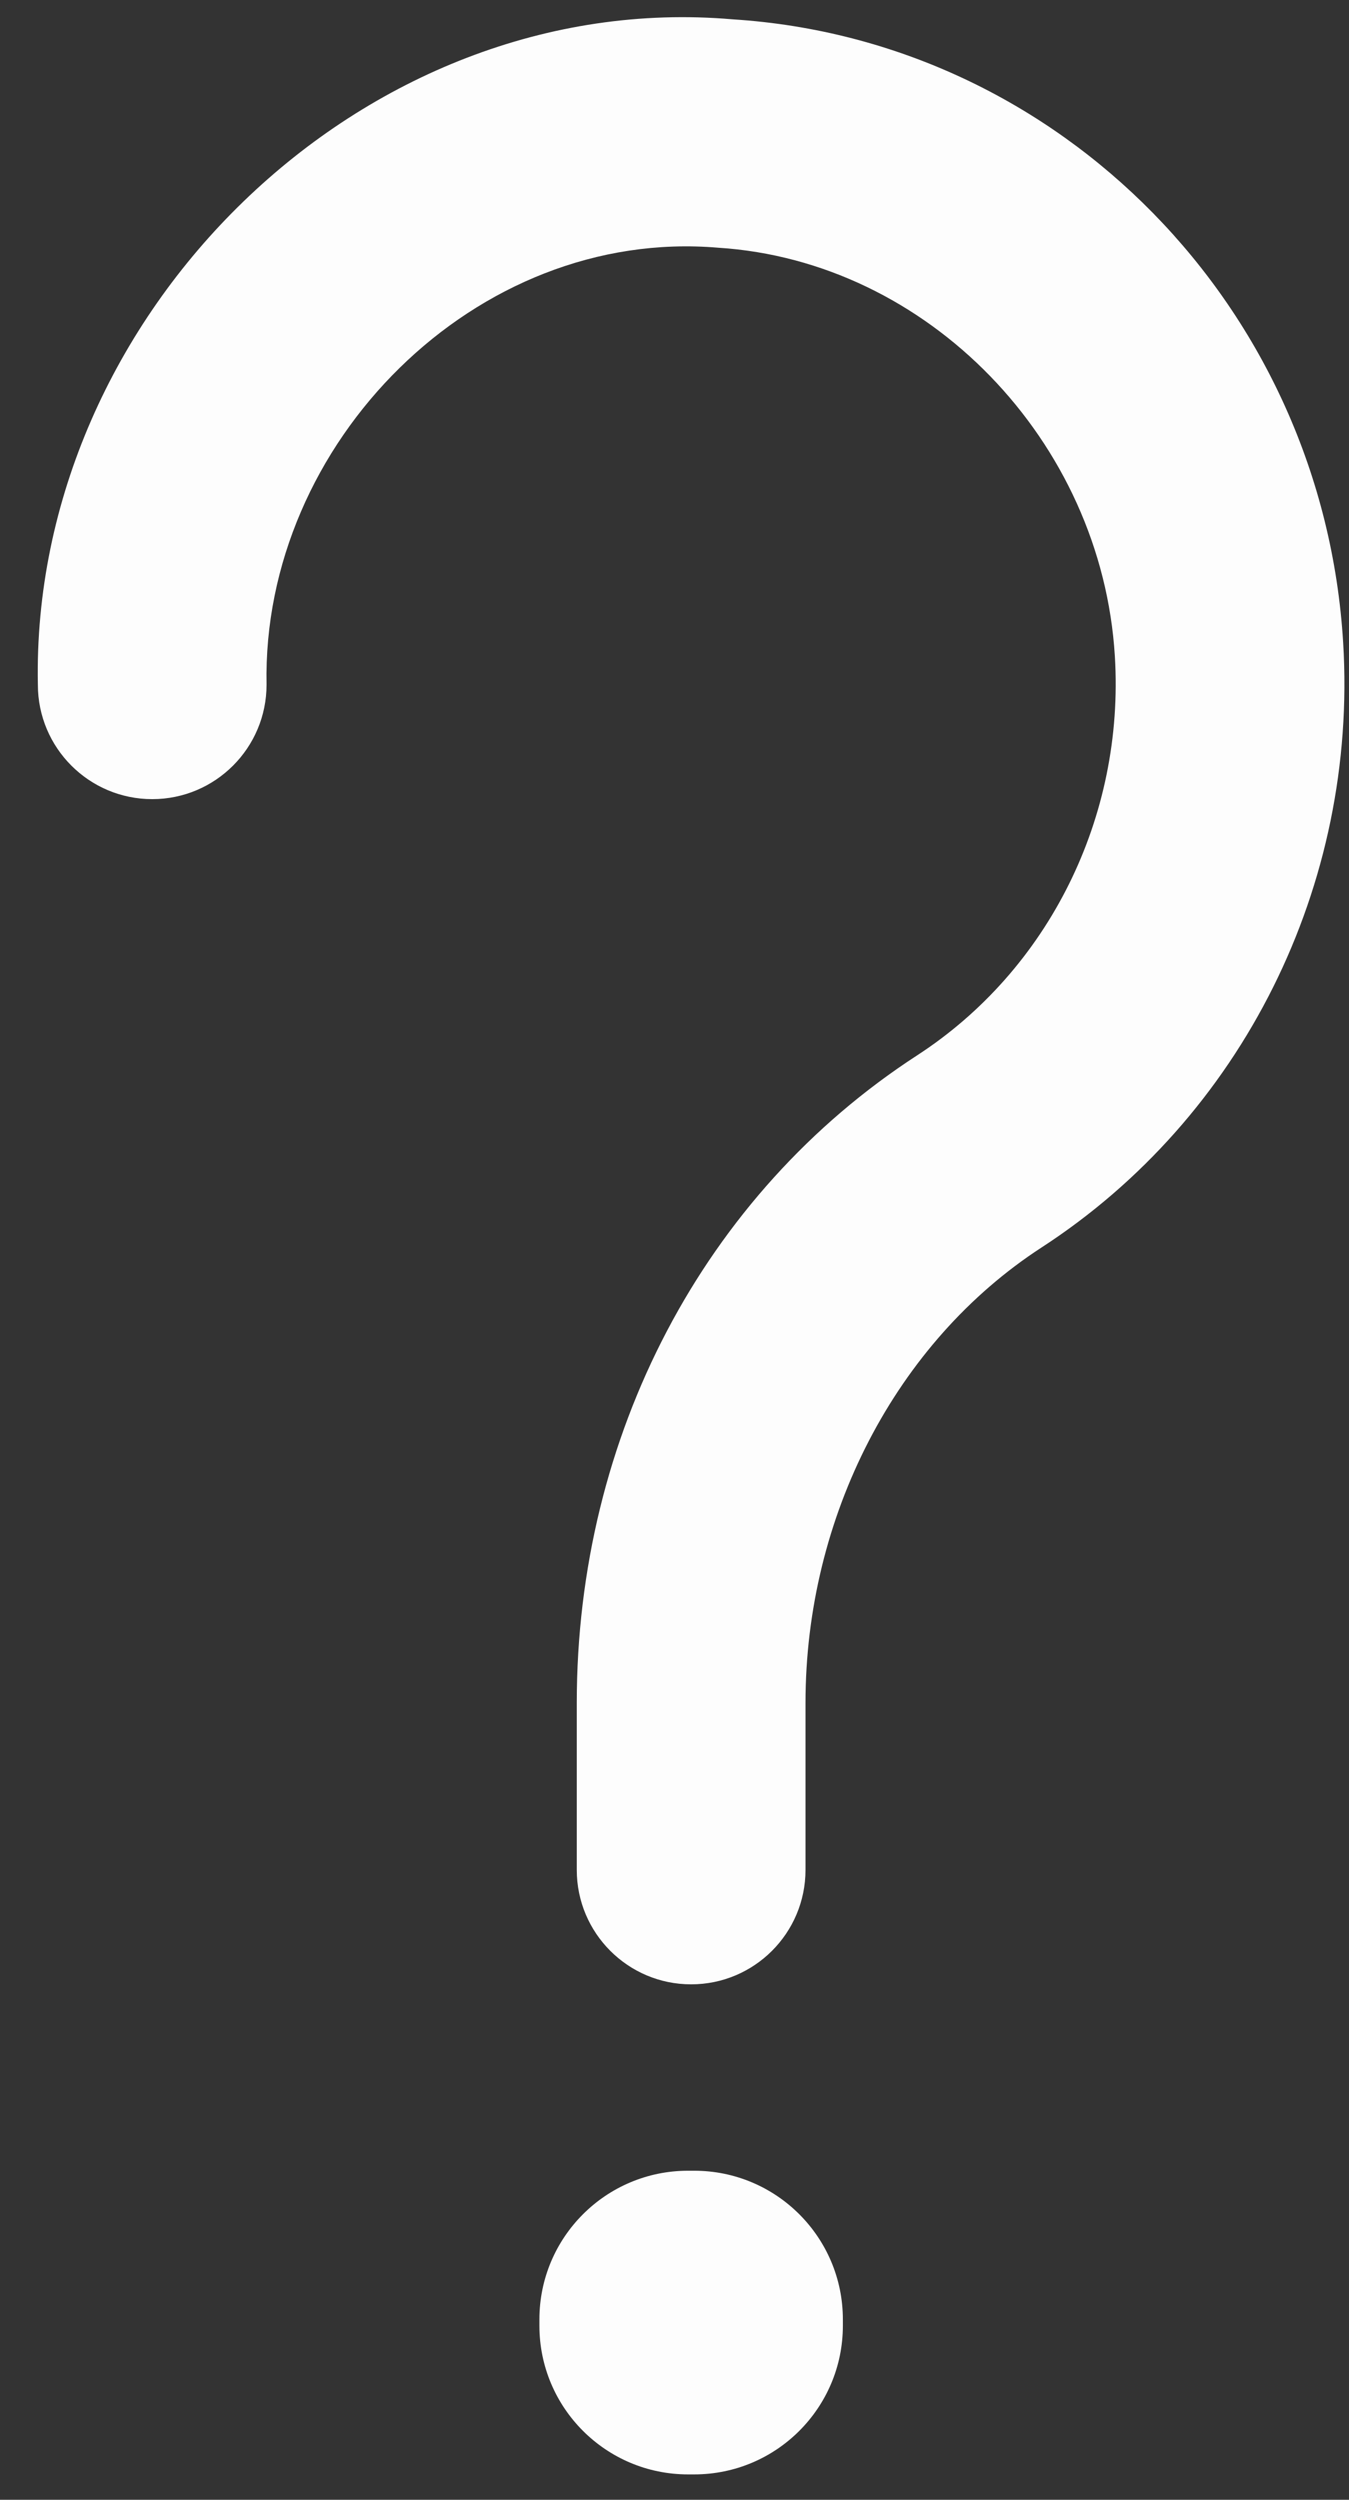
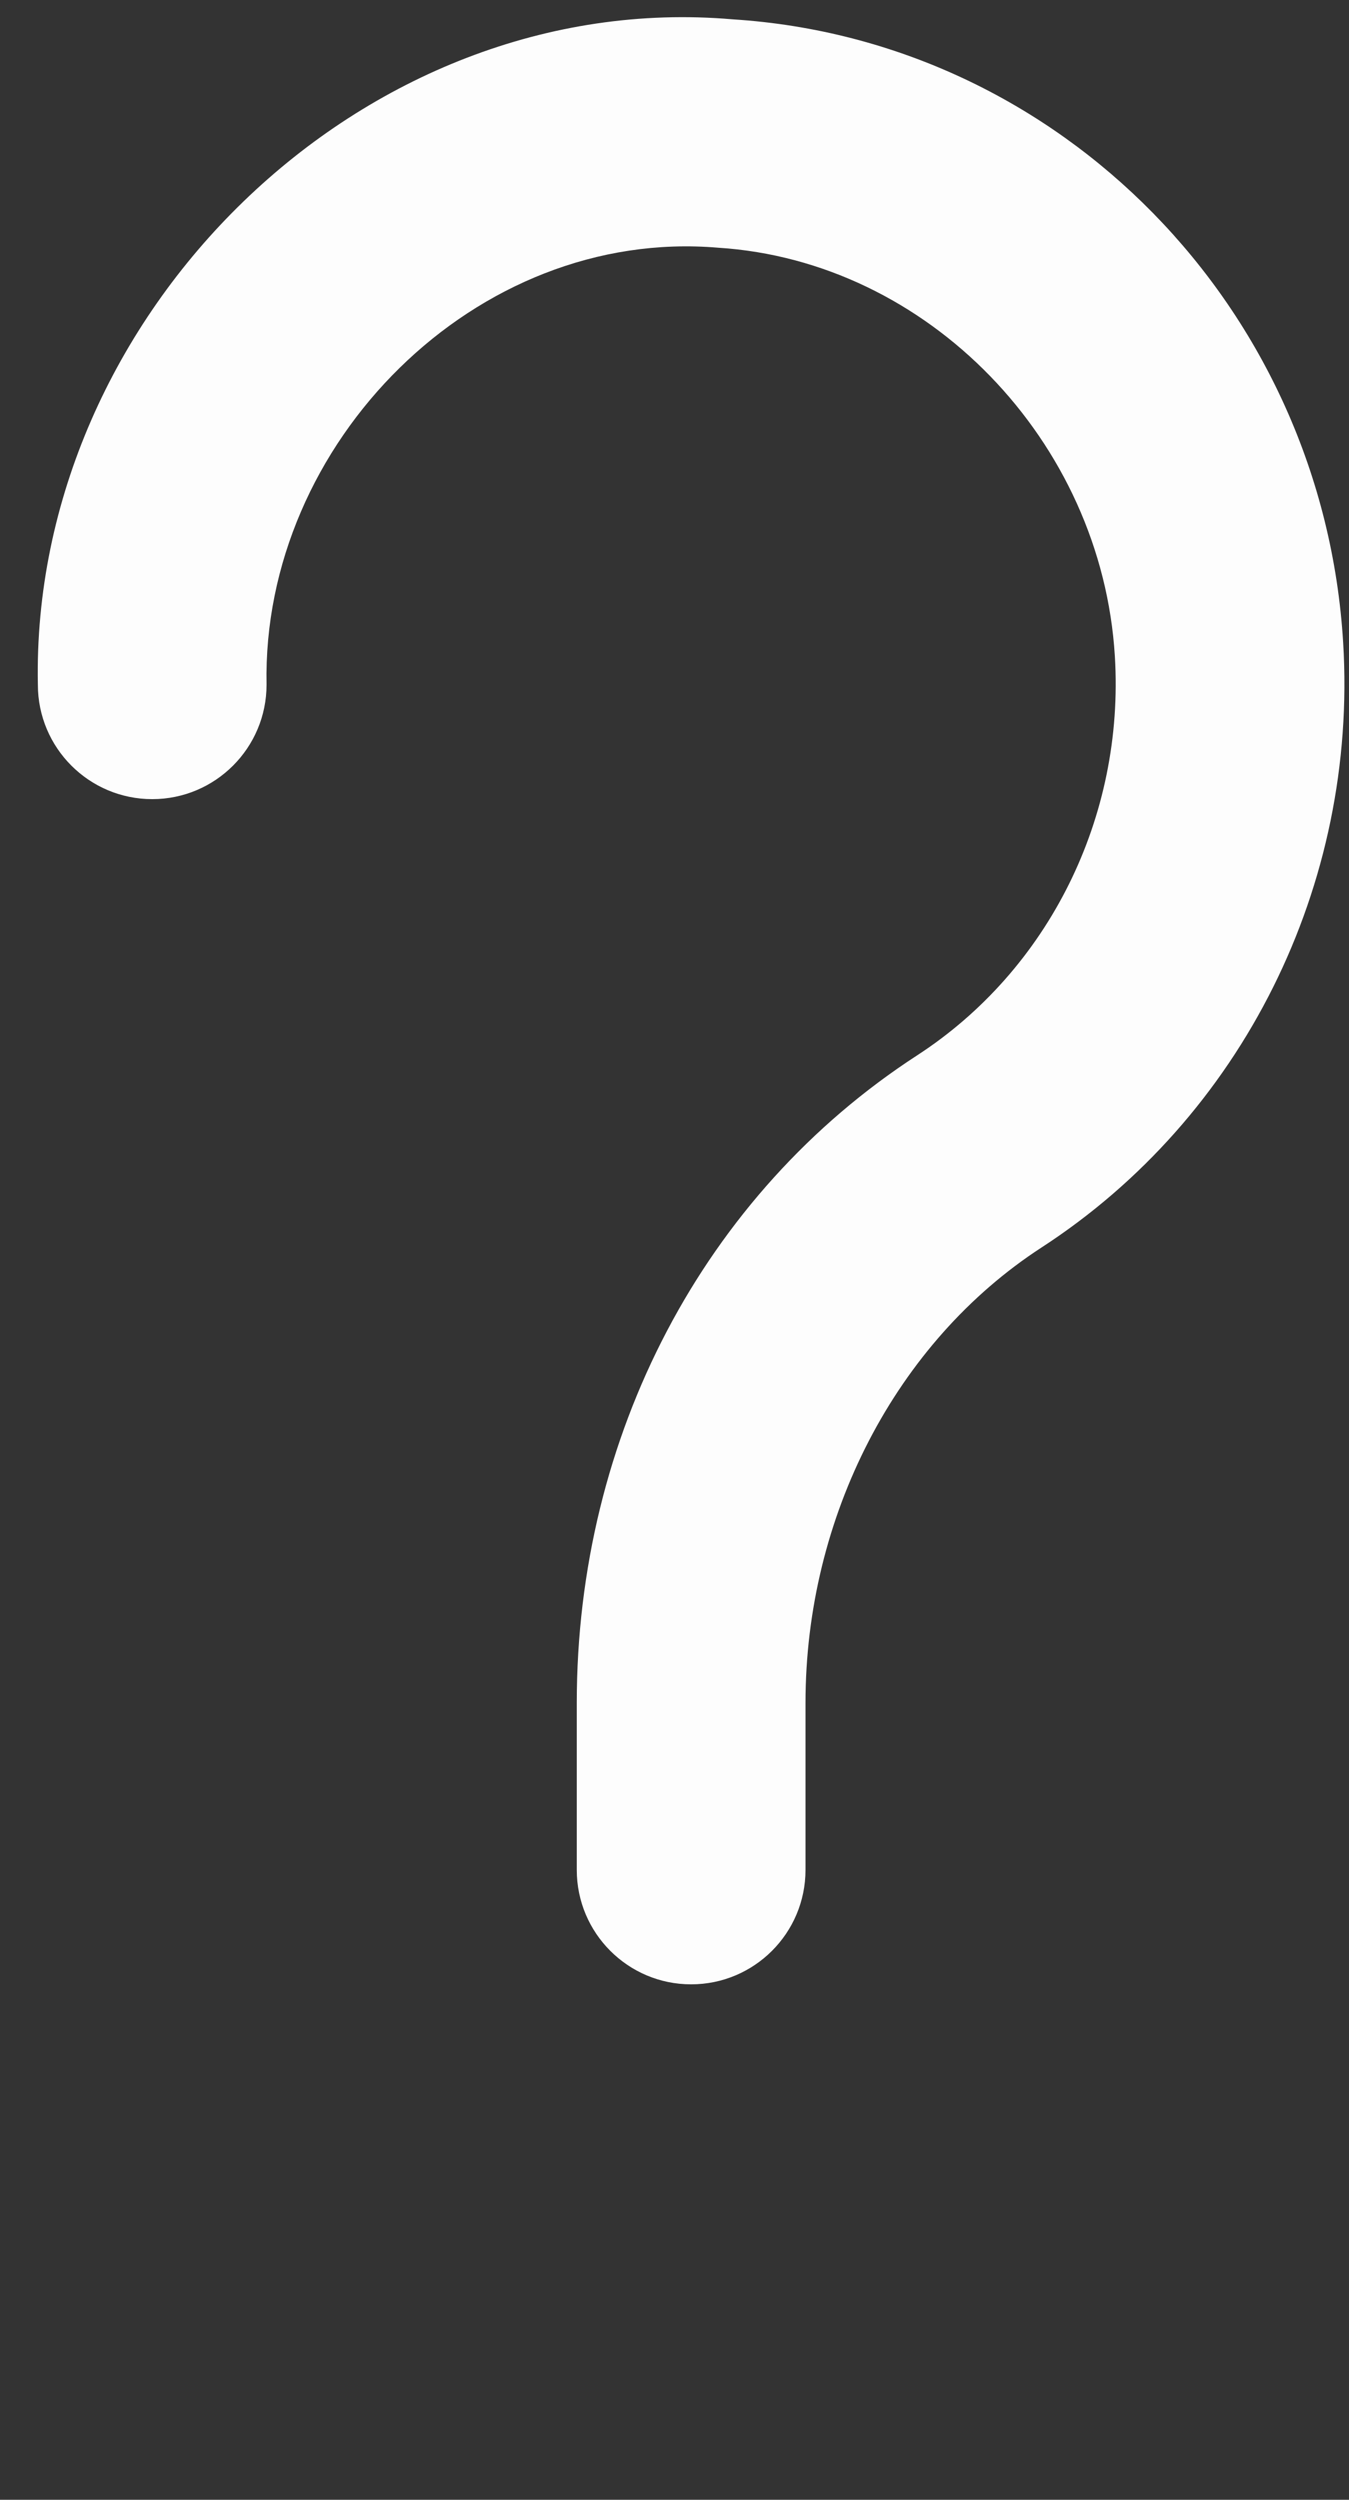
<svg xmlns="http://www.w3.org/2000/svg" width="27" height="50" viewBox="0 0 27 50" fill="none">
  <rect x="0" y="0" width="27" height="50" fill="#333333" stroke="none" />
  <path d="M13.833 39.69C12.569 39.69 11.544 38.665 11.544 37.401V34.06C11.544 28.719 14.09 23.878 18.353 21.111C20.991 19.4 22.509 16.341 22.314 13.129C22.052 8.812 18.566 5.222 14.376 4.955C9.521 4.541 5.237 8.866 5.335 13.695C5.335 14.959 4.31 15.984 3.047 15.984C1.783 15.984 0.758 14.959 0.758 13.695C0.609 6.302 7.251 -0.256 14.667 0.387C21.226 0.804 26.478 6.163 26.883 12.852C27.178 17.707 24.864 22.344 20.846 24.952C17.932 26.843 16.122 30.333 16.122 34.061V37.401C16.122 38.665 15.097 39.69 13.833 39.69Z" fill="#FDFDFD" />
-   <path d="M13.894 43.418H13.772C12.128 43.418 10.796 44.75 10.796 46.393V46.517C10.796 48.16 12.128 49.492 13.772 49.492H13.894C15.538 49.492 16.87 48.16 16.87 46.517V46.393C16.87 44.75 15.538 43.418 13.894 43.418Z" fill="#FDFDFD" />
</svg>